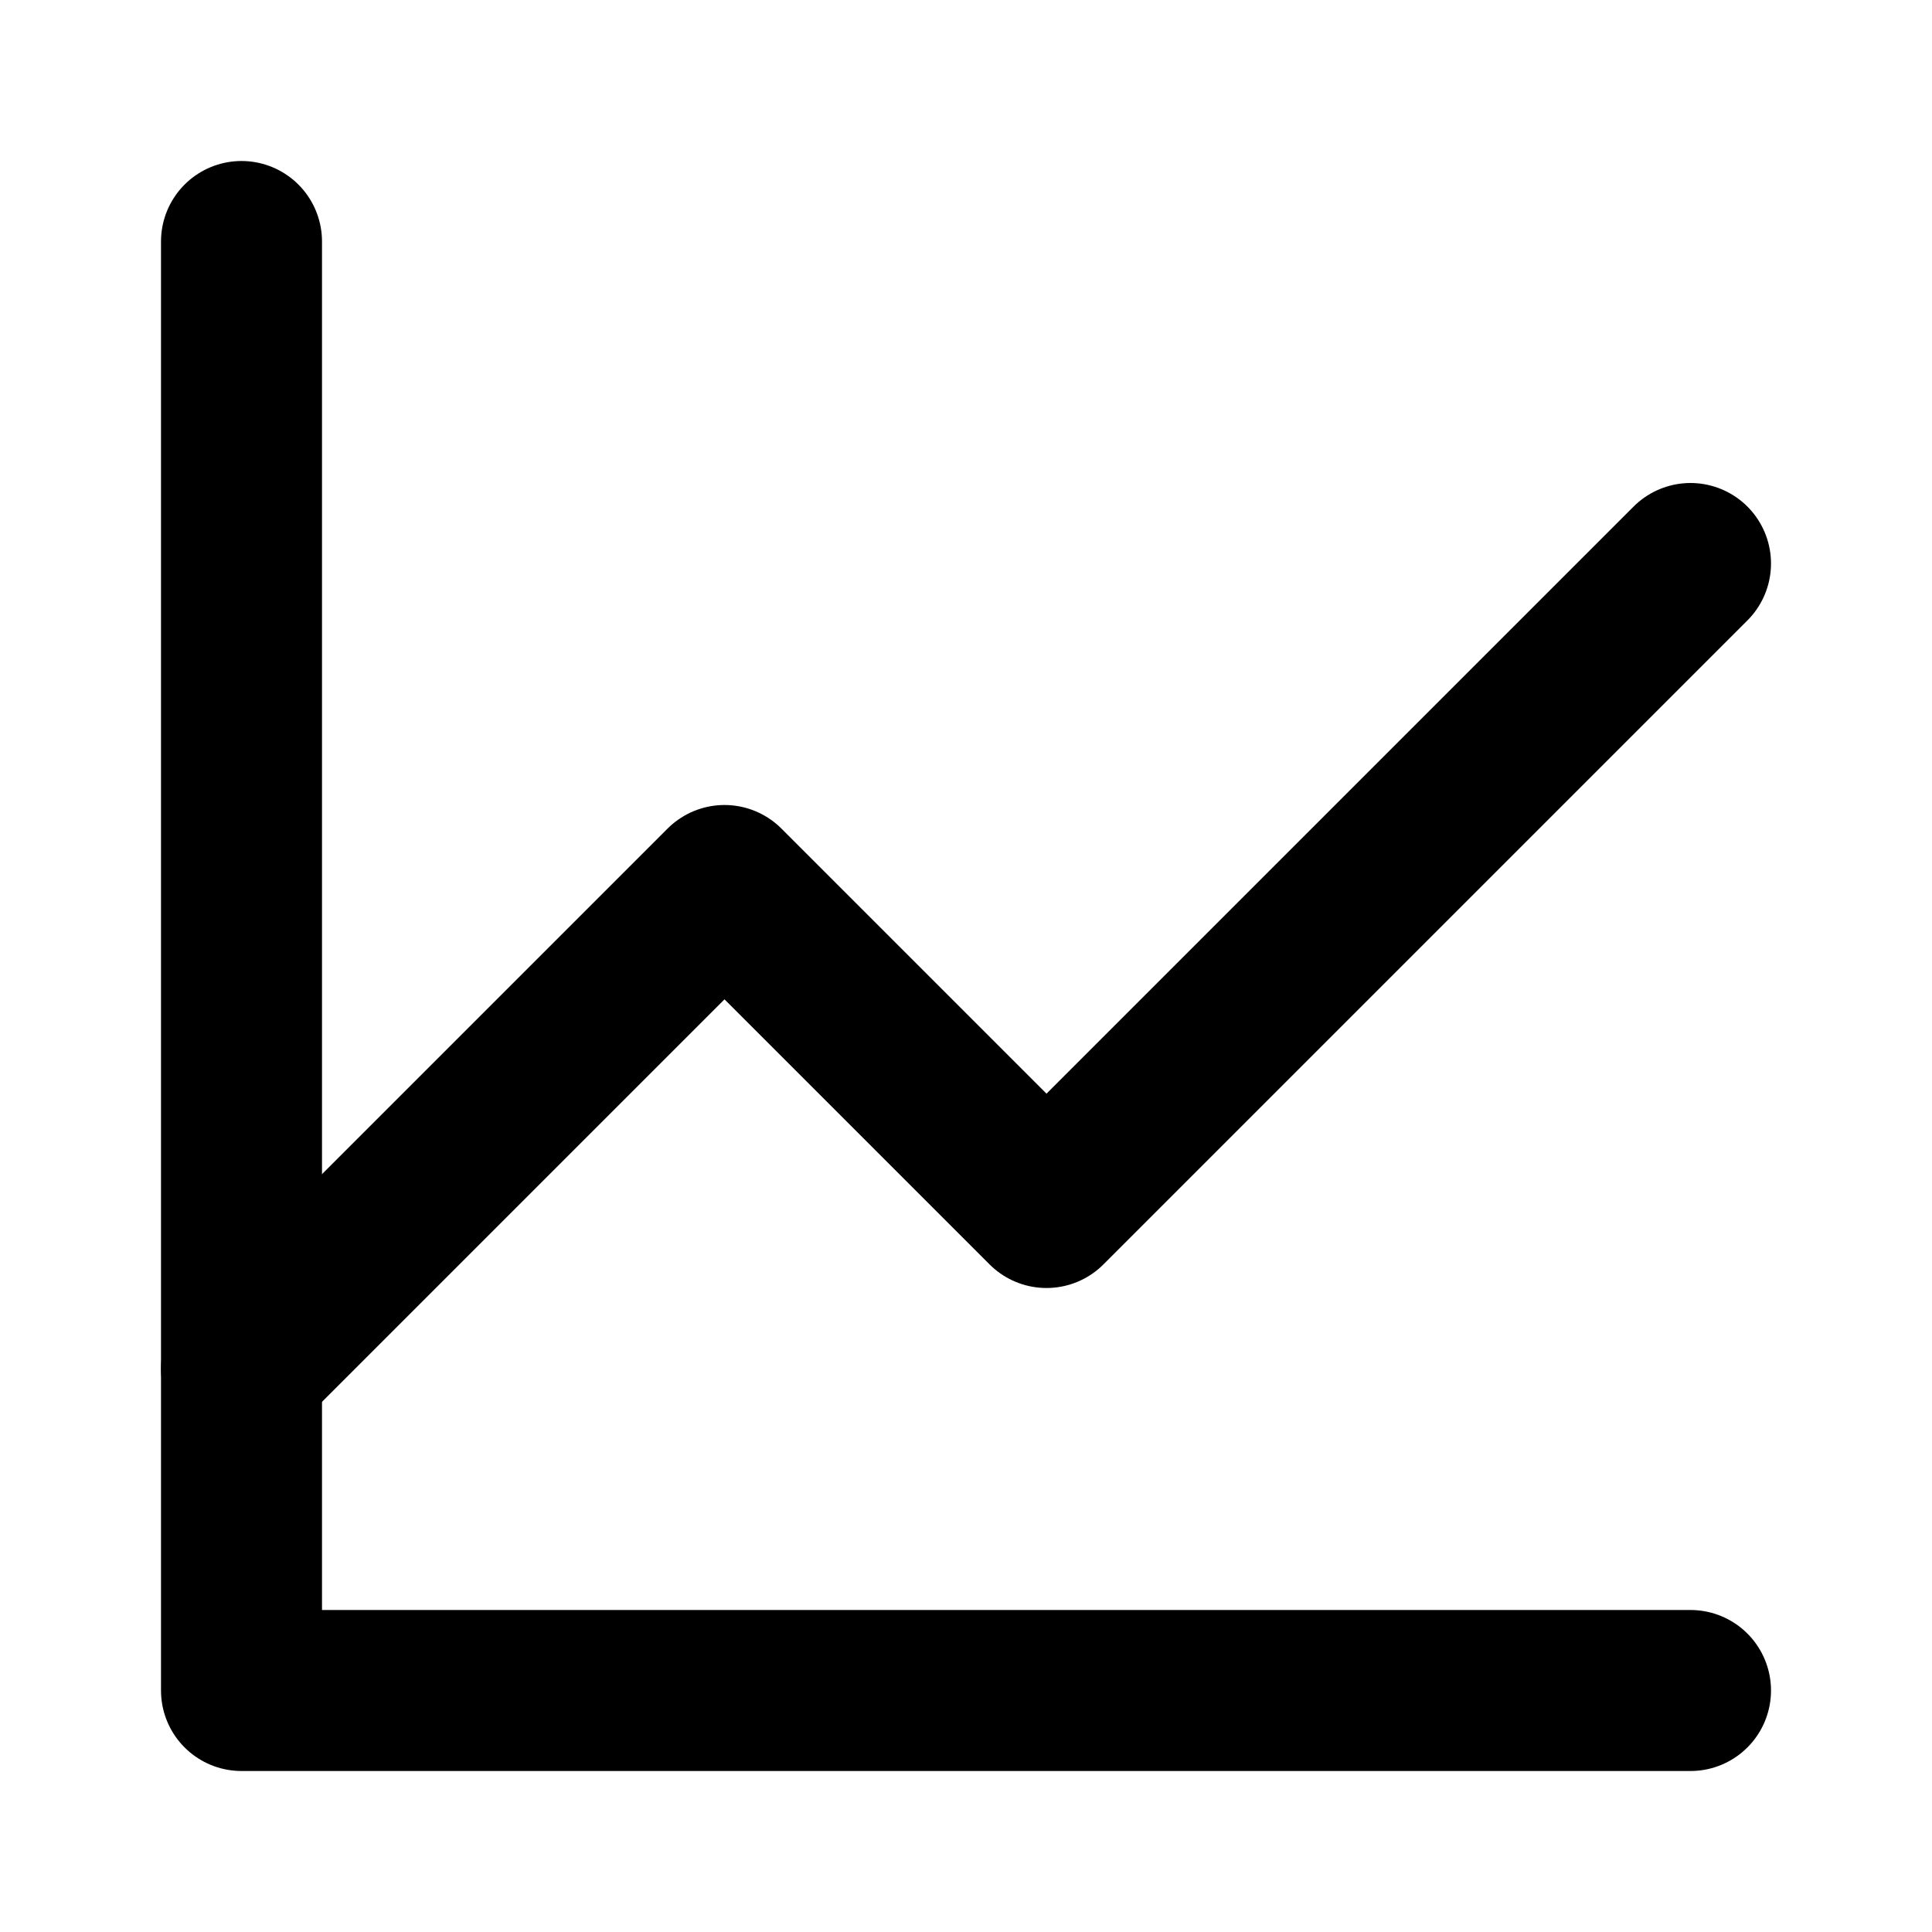
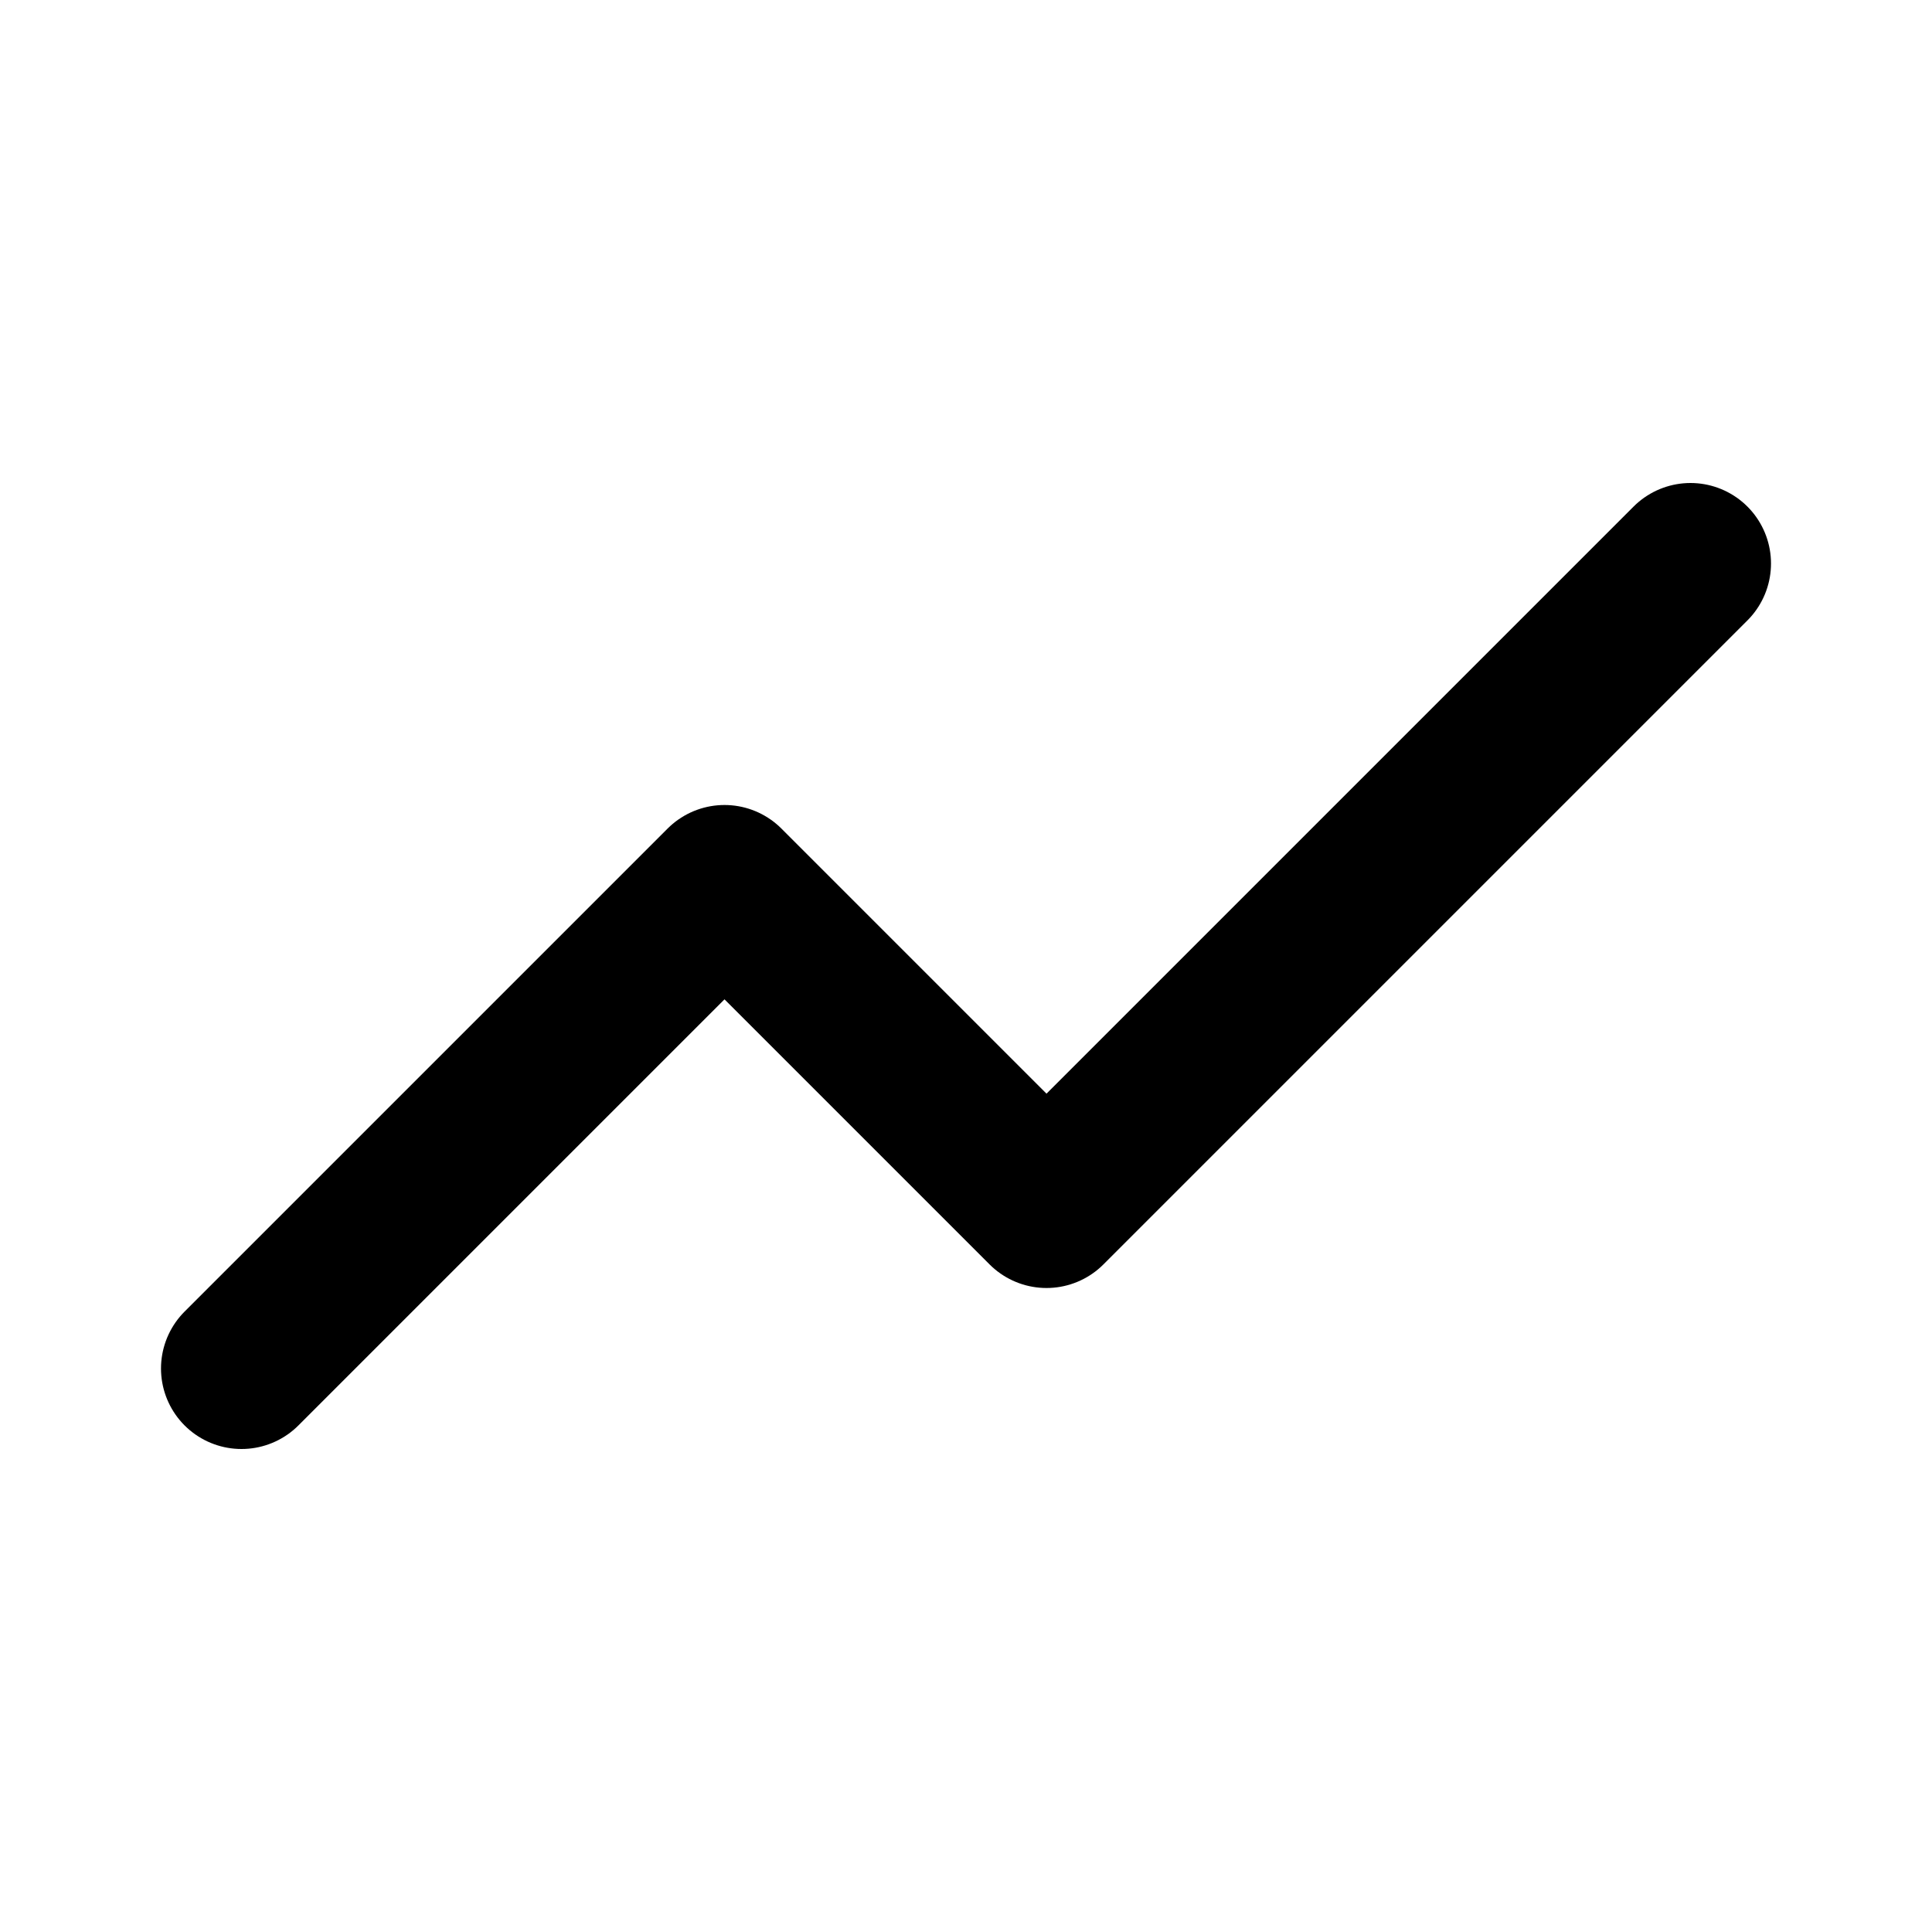
<svg xmlns="http://www.w3.org/2000/svg" width="24" height="24" viewBox="0 0 24 24" fill="none">
-   <path d="M21 21H3V3" stroke="currentColor" stroke-width="2" stroke-linecap="round" stroke-linejoin="round" />
  <path d="M21 7L13 15L9 11L3 17" stroke="currentColor" stroke-width="2" stroke-linecap="round" stroke-linejoin="round" />
</svg>